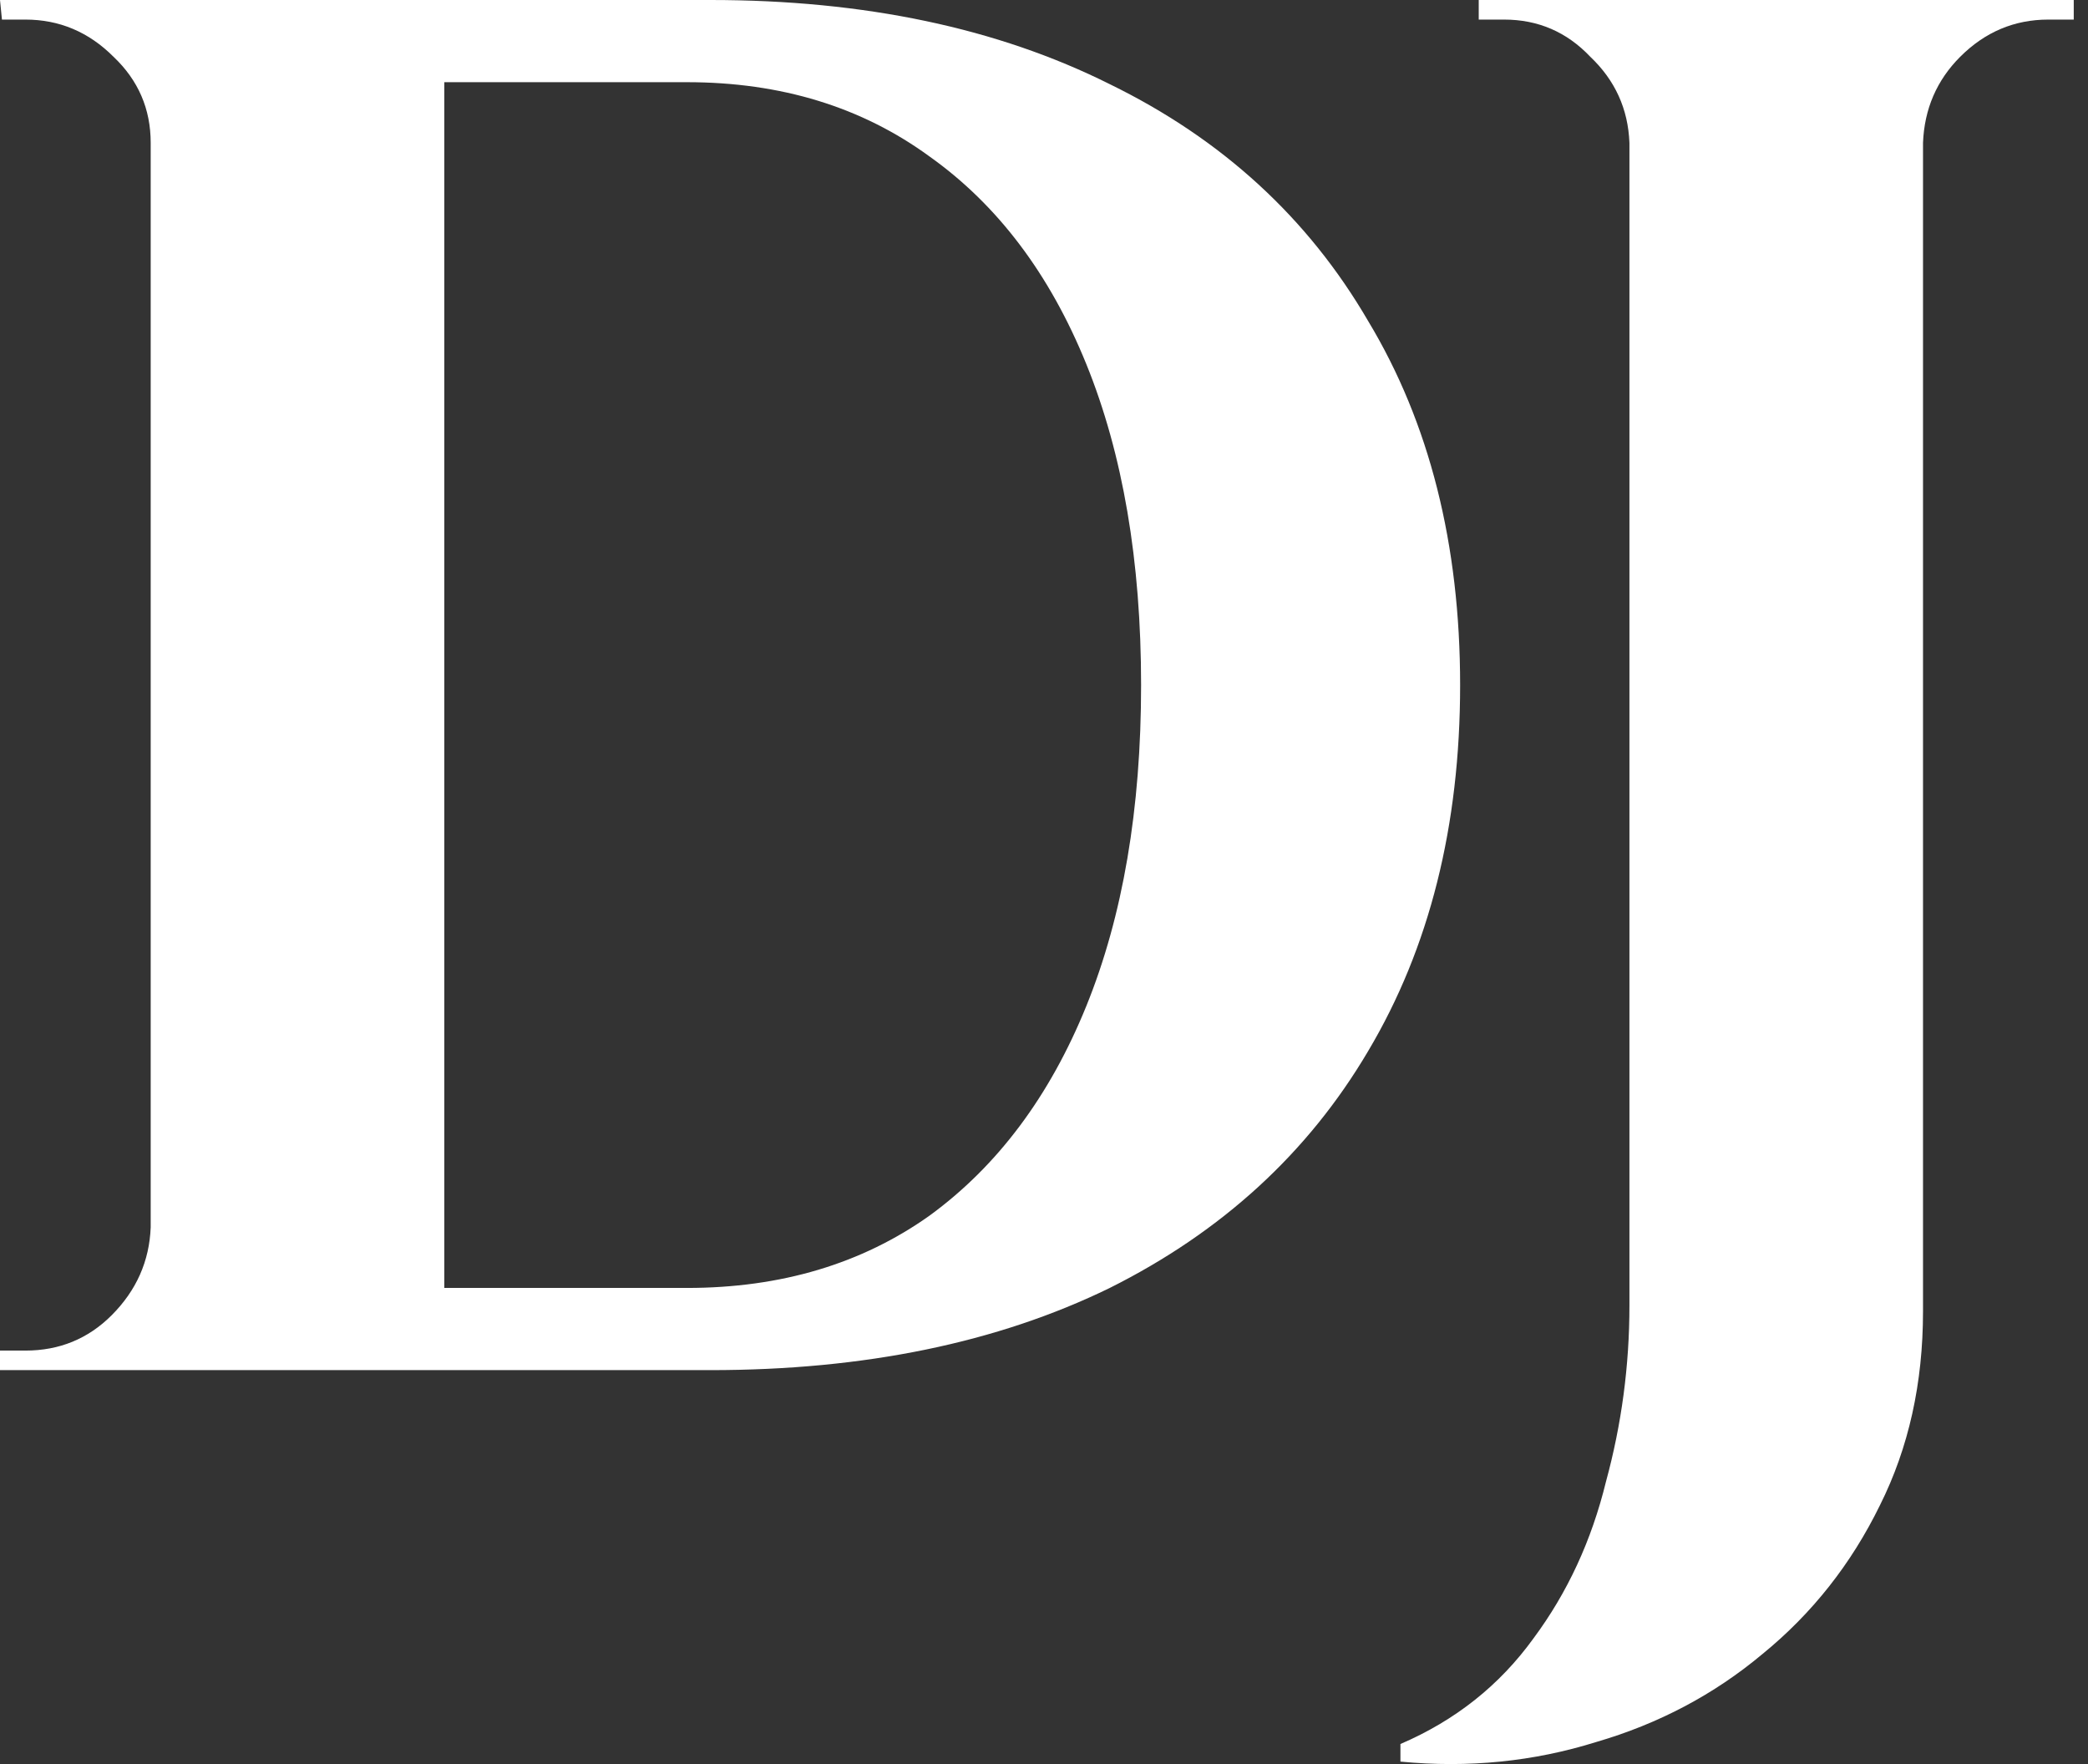
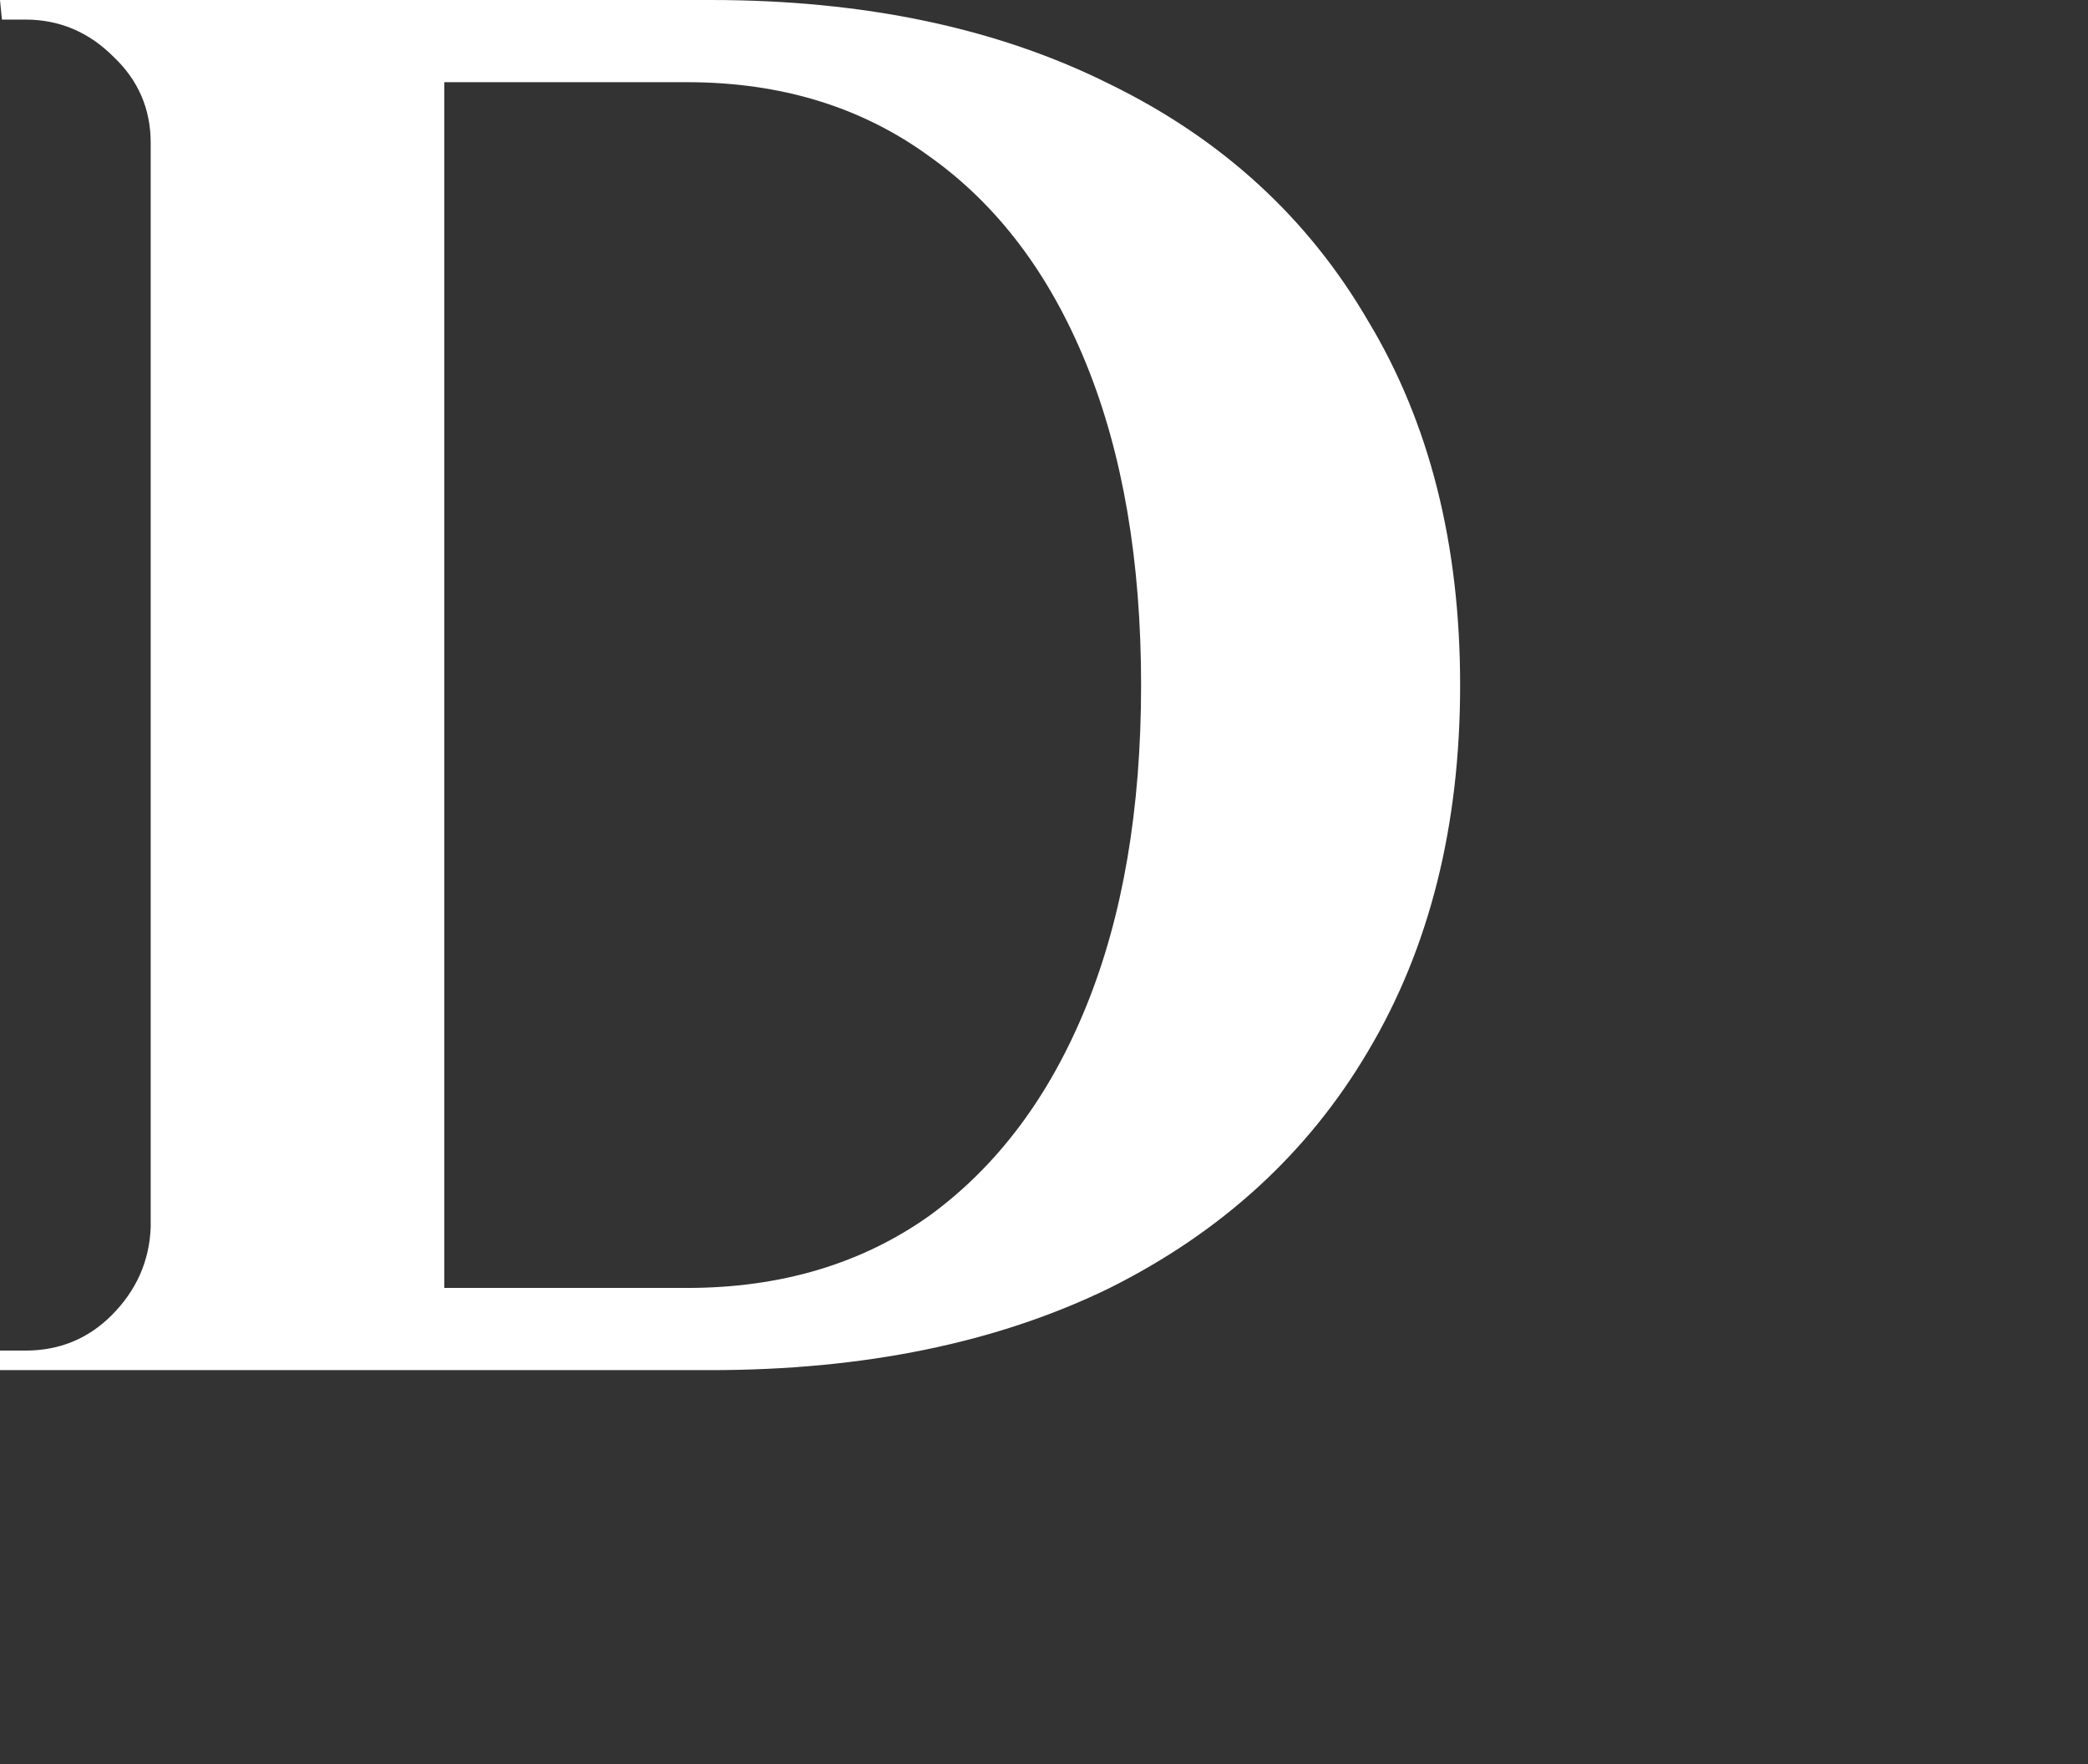
<svg xmlns="http://www.w3.org/2000/svg" width="58" height="49" viewBox="0 0 58 49" fill="none">
  <rect x="0" y="0" width="58" height="49" fill="#333333" stroke="none" />
  <path d="M19.736 0C24.013 0 27.71 0.779 30.827 2.338C33.944 3.86 36.337 6.053 38.004 8.917C39.707 11.744 40.559 15.115 40.559 19.029C40.559 22.944 39.707 26.333 38.004 29.196C36.337 32.023 33.944 34.216 30.827 35.775C27.71 37.297 24.013 38.058 19.736 38.058H6.796L6.742 35.775C7.793 35.775 8.88 35.775 10.004 35.775C11.164 35.775 12.287 35.775 13.375 35.775C14.462 35.775 15.423 35.775 16.256 35.775C17.126 35.775 17.815 35.775 18.322 35.775C18.83 35.775 19.084 35.775 19.084 35.775C21.693 35.775 23.941 35.104 25.825 33.763C27.71 32.386 29.16 30.447 30.175 27.946C31.19 25.445 31.697 22.473 31.697 19.029C31.697 15.586 31.19 12.614 30.175 10.113C29.16 7.612 27.71 5.691 25.825 4.35C23.941 2.972 21.693 2.283 19.084 2.283C19.084 2.283 18.812 2.283 18.268 2.283C17.761 2.283 17.054 2.283 16.148 2.283C15.241 2.283 14.226 2.283 13.103 2.283C11.979 2.283 10.819 2.283 9.623 2.283C8.427 2.283 7.285 2.283 6.198 2.283V0H19.736ZM12.342 0V38.058H4.186V0H12.342ZM4.35 34.089V38.058H0V37.515C0 37.515 0.109 37.515 0.326 37.515C0.58 37.515 0.707 37.515 0.707 37.515C1.649 37.515 2.447 37.188 3.099 36.536C3.788 35.847 4.15 35.032 4.186 34.089H4.35ZM4.35 3.969H4.186C4.186 3.027 3.842 2.229 3.153 1.577C2.465 0.888 1.649 0.544 0.707 0.544C0.707 0.544 0.598 0.544 0.381 0.544C0.163 0.544 0.054 0.544 0.054 0.544L0 0H4.35V3.969Z" fill="white" />
-   <path d="M53.417 0V36.427C53.417 38.421 53.019 40.215 52.221 41.81C51.424 43.441 50.337 44.818 48.959 45.942C47.618 47.065 46.078 47.881 44.338 48.388C42.598 48.932 40.786 49.113 38.901 48.932V48.443C40.423 47.79 41.656 46.812 42.598 45.507C43.541 44.238 44.211 42.788 44.61 41.157C45.045 39.562 45.262 37.931 45.262 36.264V0H53.417ZM45.425 3.969H45.262C45.226 3.027 44.863 2.229 44.175 1.577C43.522 0.888 42.725 0.544 41.782 0.544C41.782 0.544 41.656 0.544 41.402 0.544C41.184 0.544 41.076 0.544 41.076 0.544V0H45.425V3.969ZM53.254 3.969V0H57.604V0.544C57.604 0.544 57.477 0.544 57.223 0.544C57.006 0.544 56.897 0.544 56.897 0.544C55.955 0.544 55.139 0.888 54.45 1.577C53.798 2.229 53.454 3.027 53.417 3.969H53.254Z" fill="white" />
</svg>